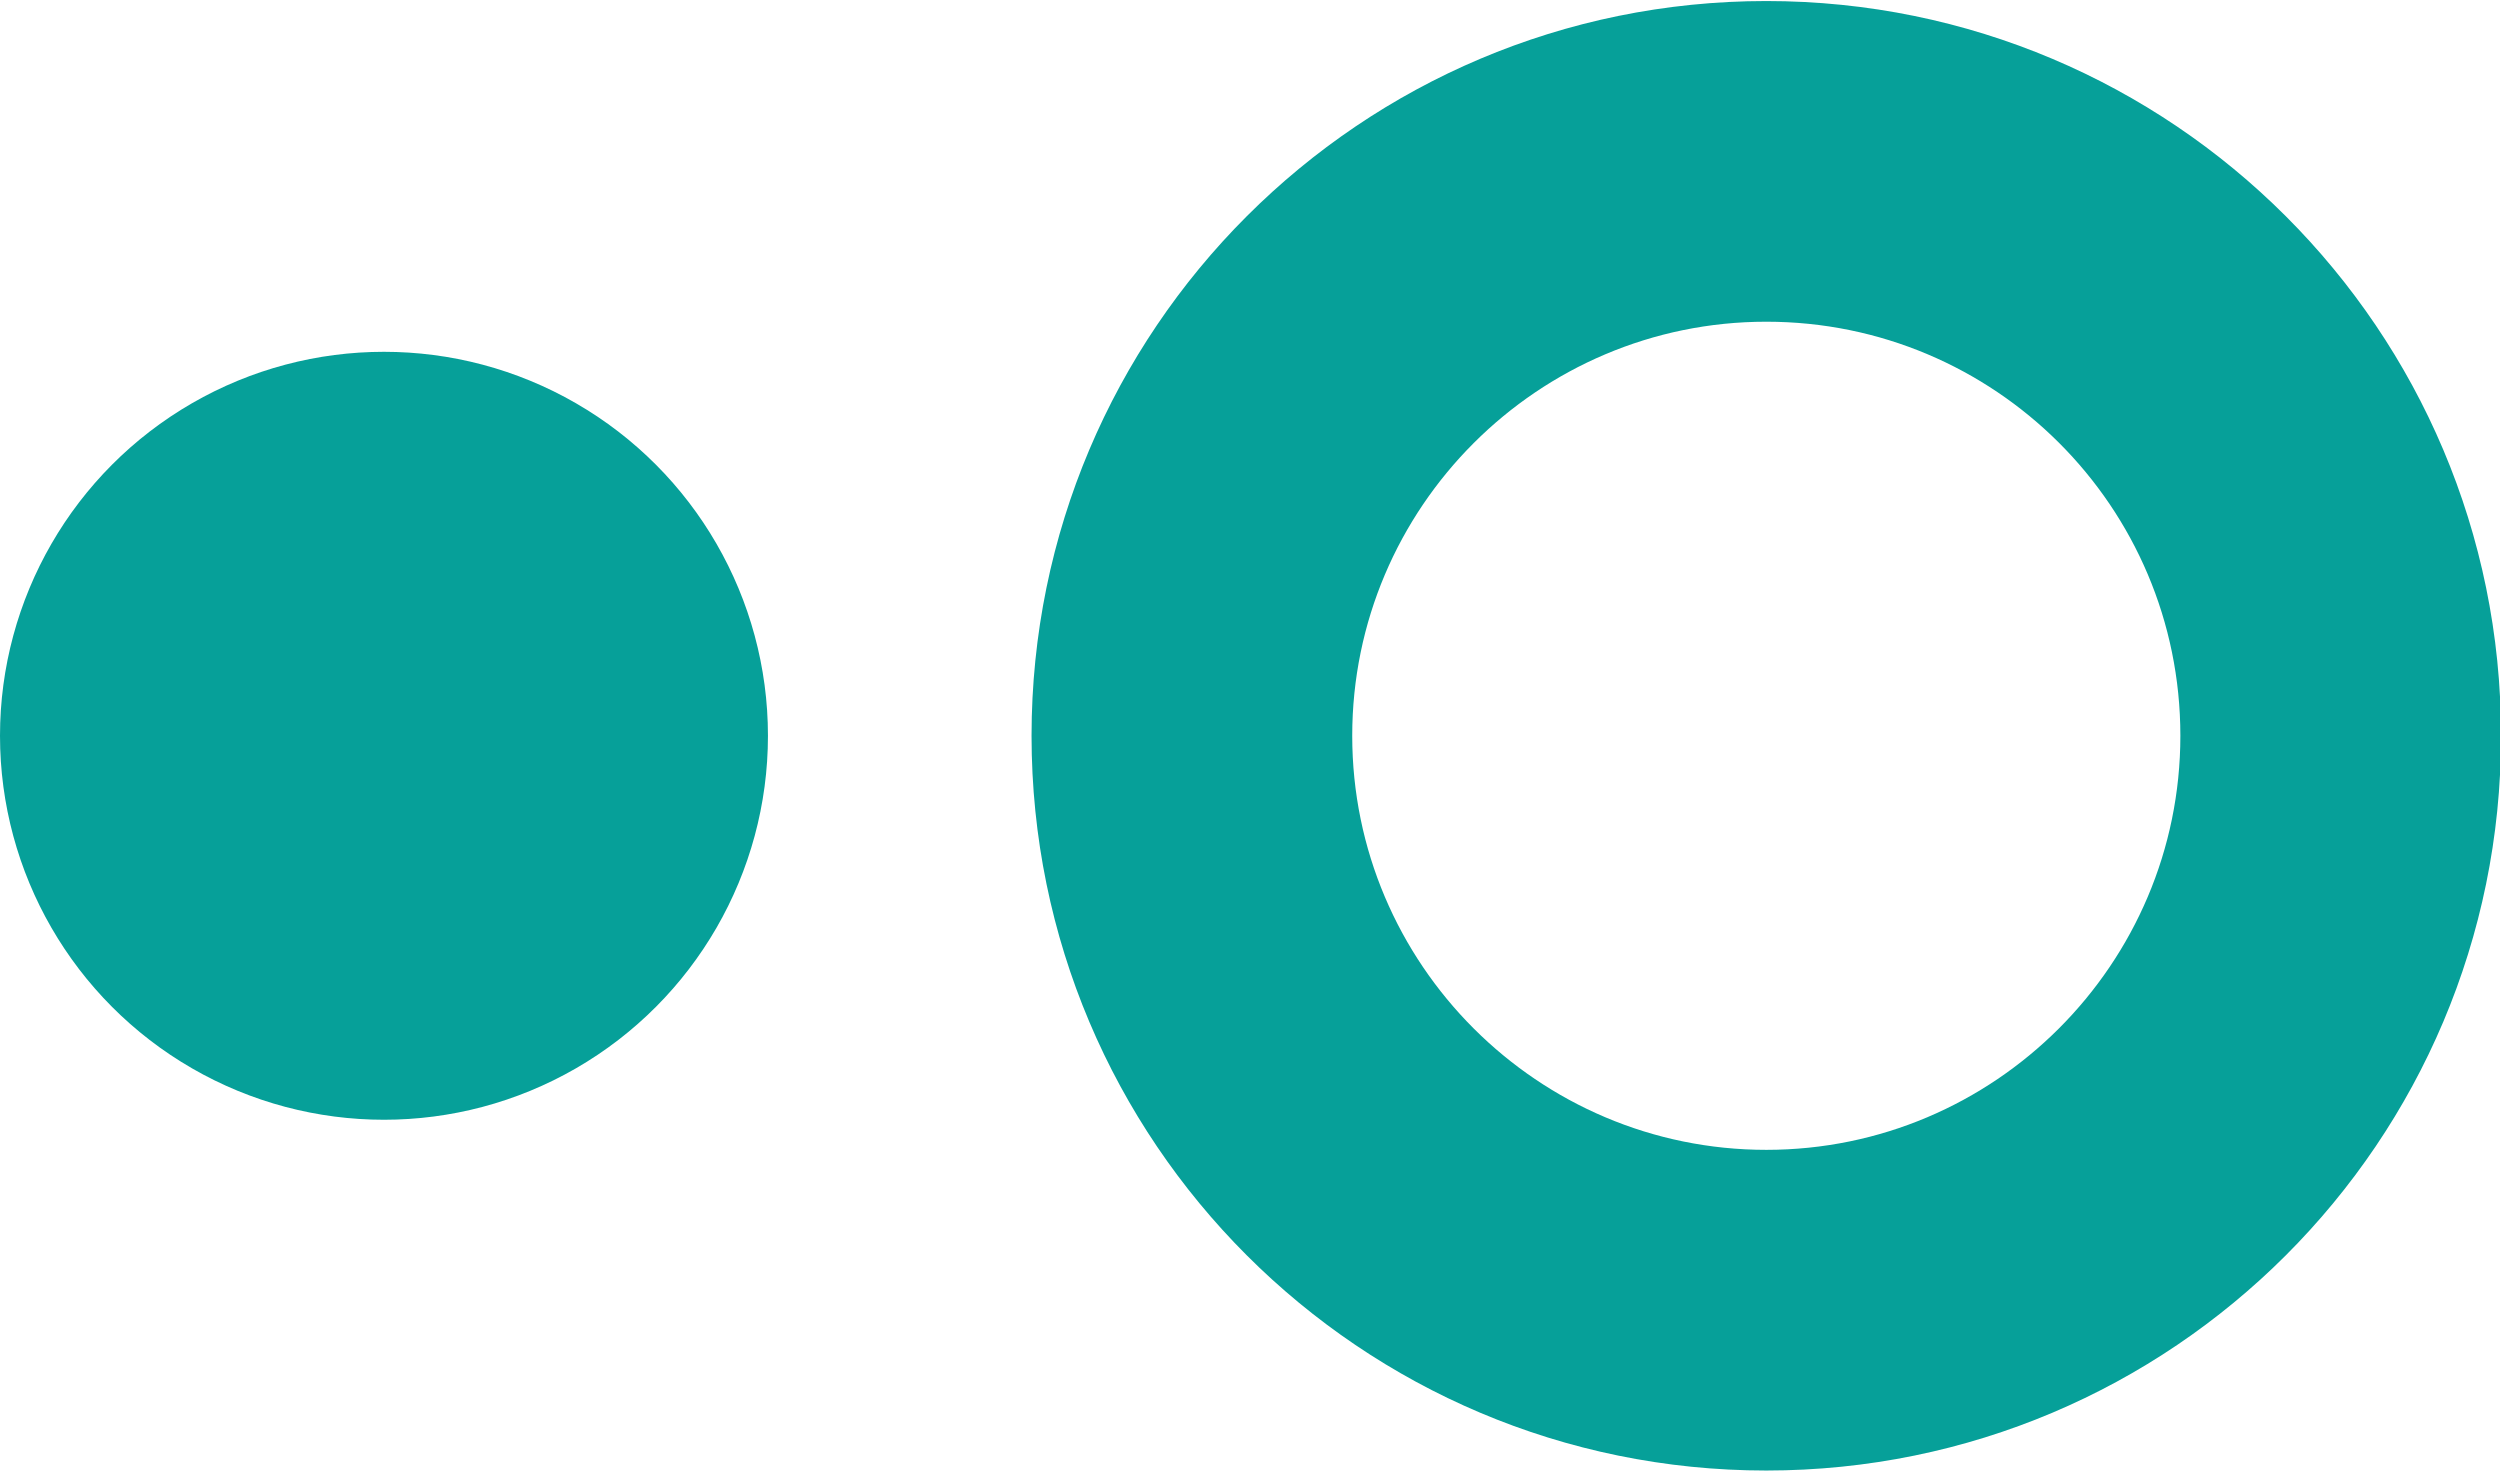
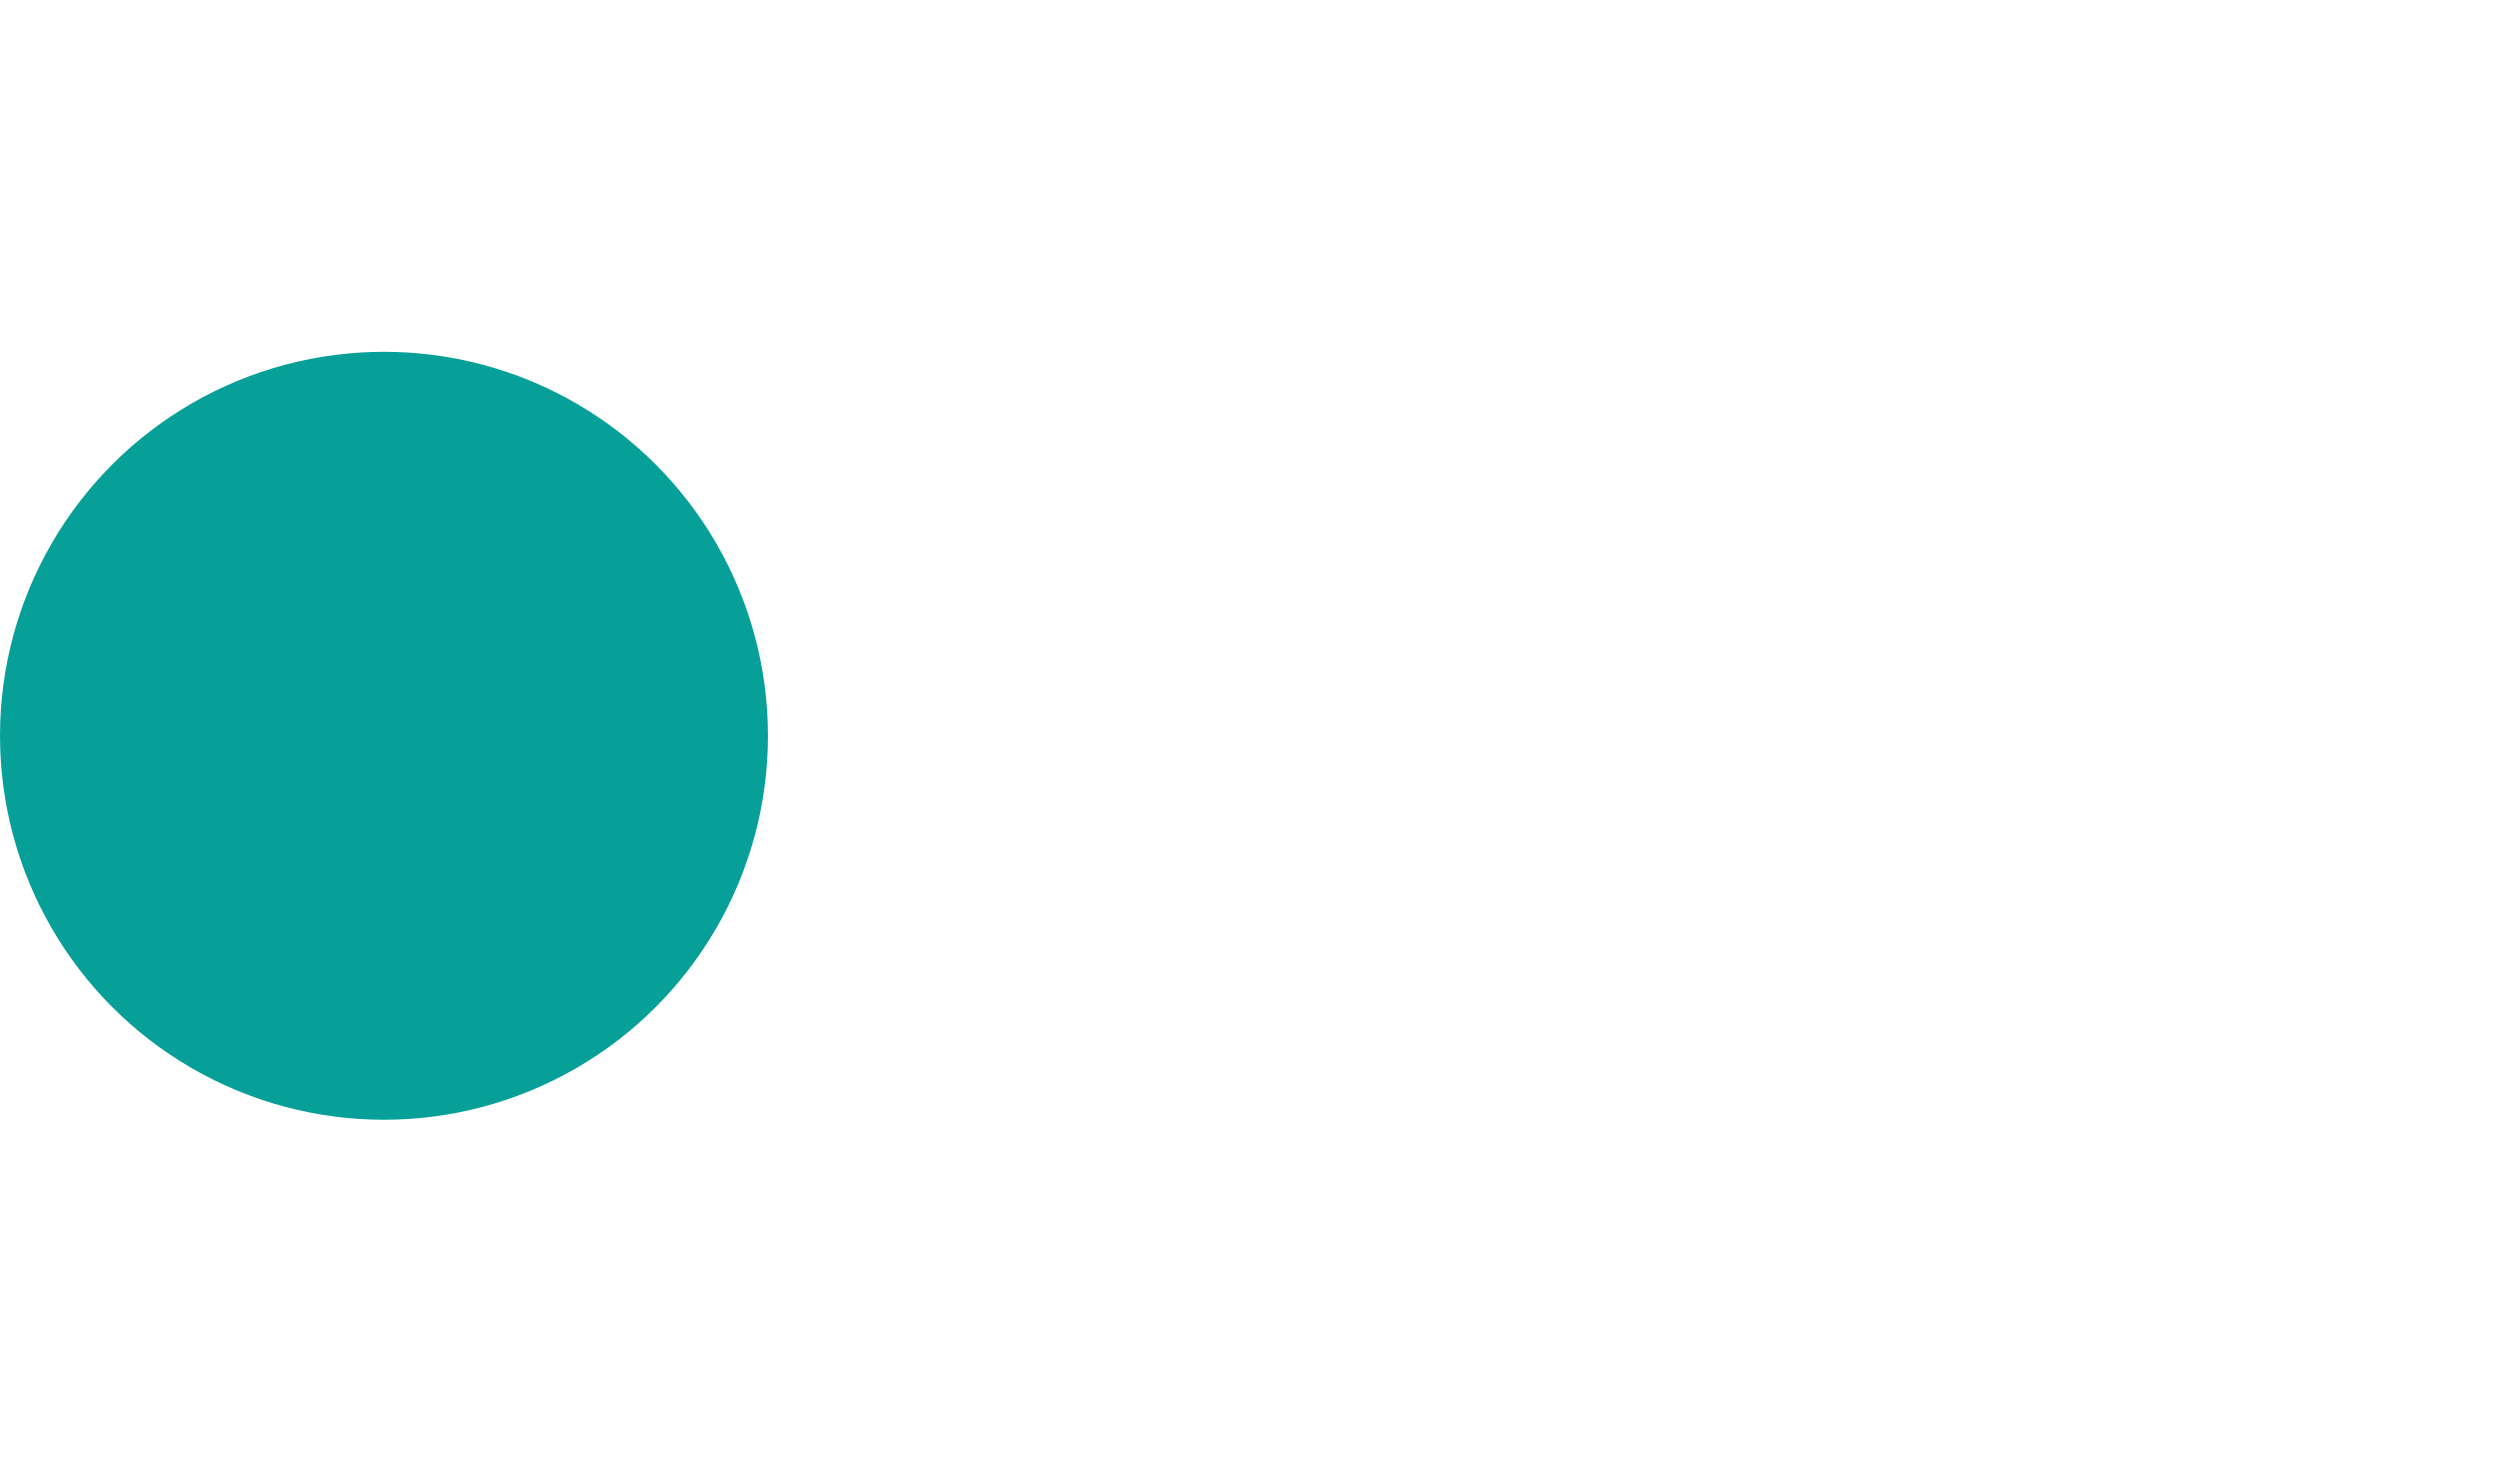
<svg xmlns="http://www.w3.org/2000/svg" id="Camada_1" x="0px" y="0px" viewBox="0 0 240.9 141.7" style="enable-background:new 0 0 240.9 141.7;" xml:space="preserve">
  <style type="text/css">	.st0{fill:#4CB3E6;}	.st1{fill:#6A549A;}	.st2{fill:#F18F05;}	.st3{fill:#06A099;}</style>
-   <path class="st3" d="M99.4,70.9c0,39.1,31.7,70.8,70.8,70.8s70.8-31.7,70.8-70.8S209.3,0.1,170.2,0.1S99.4,31.8,99.4,70.9z  M210.1,70.9c0,22-17.9,39.9-39.9,39.9c-22,0-39.9-17.9-39.9-39.9c0-22,17.9-39.9,39.9-39.9C192.2,31,210.1,48.8,210.1,70.9z" />
  <circle class="st3" cx="37" cy="70.9" r="37" />
</svg>